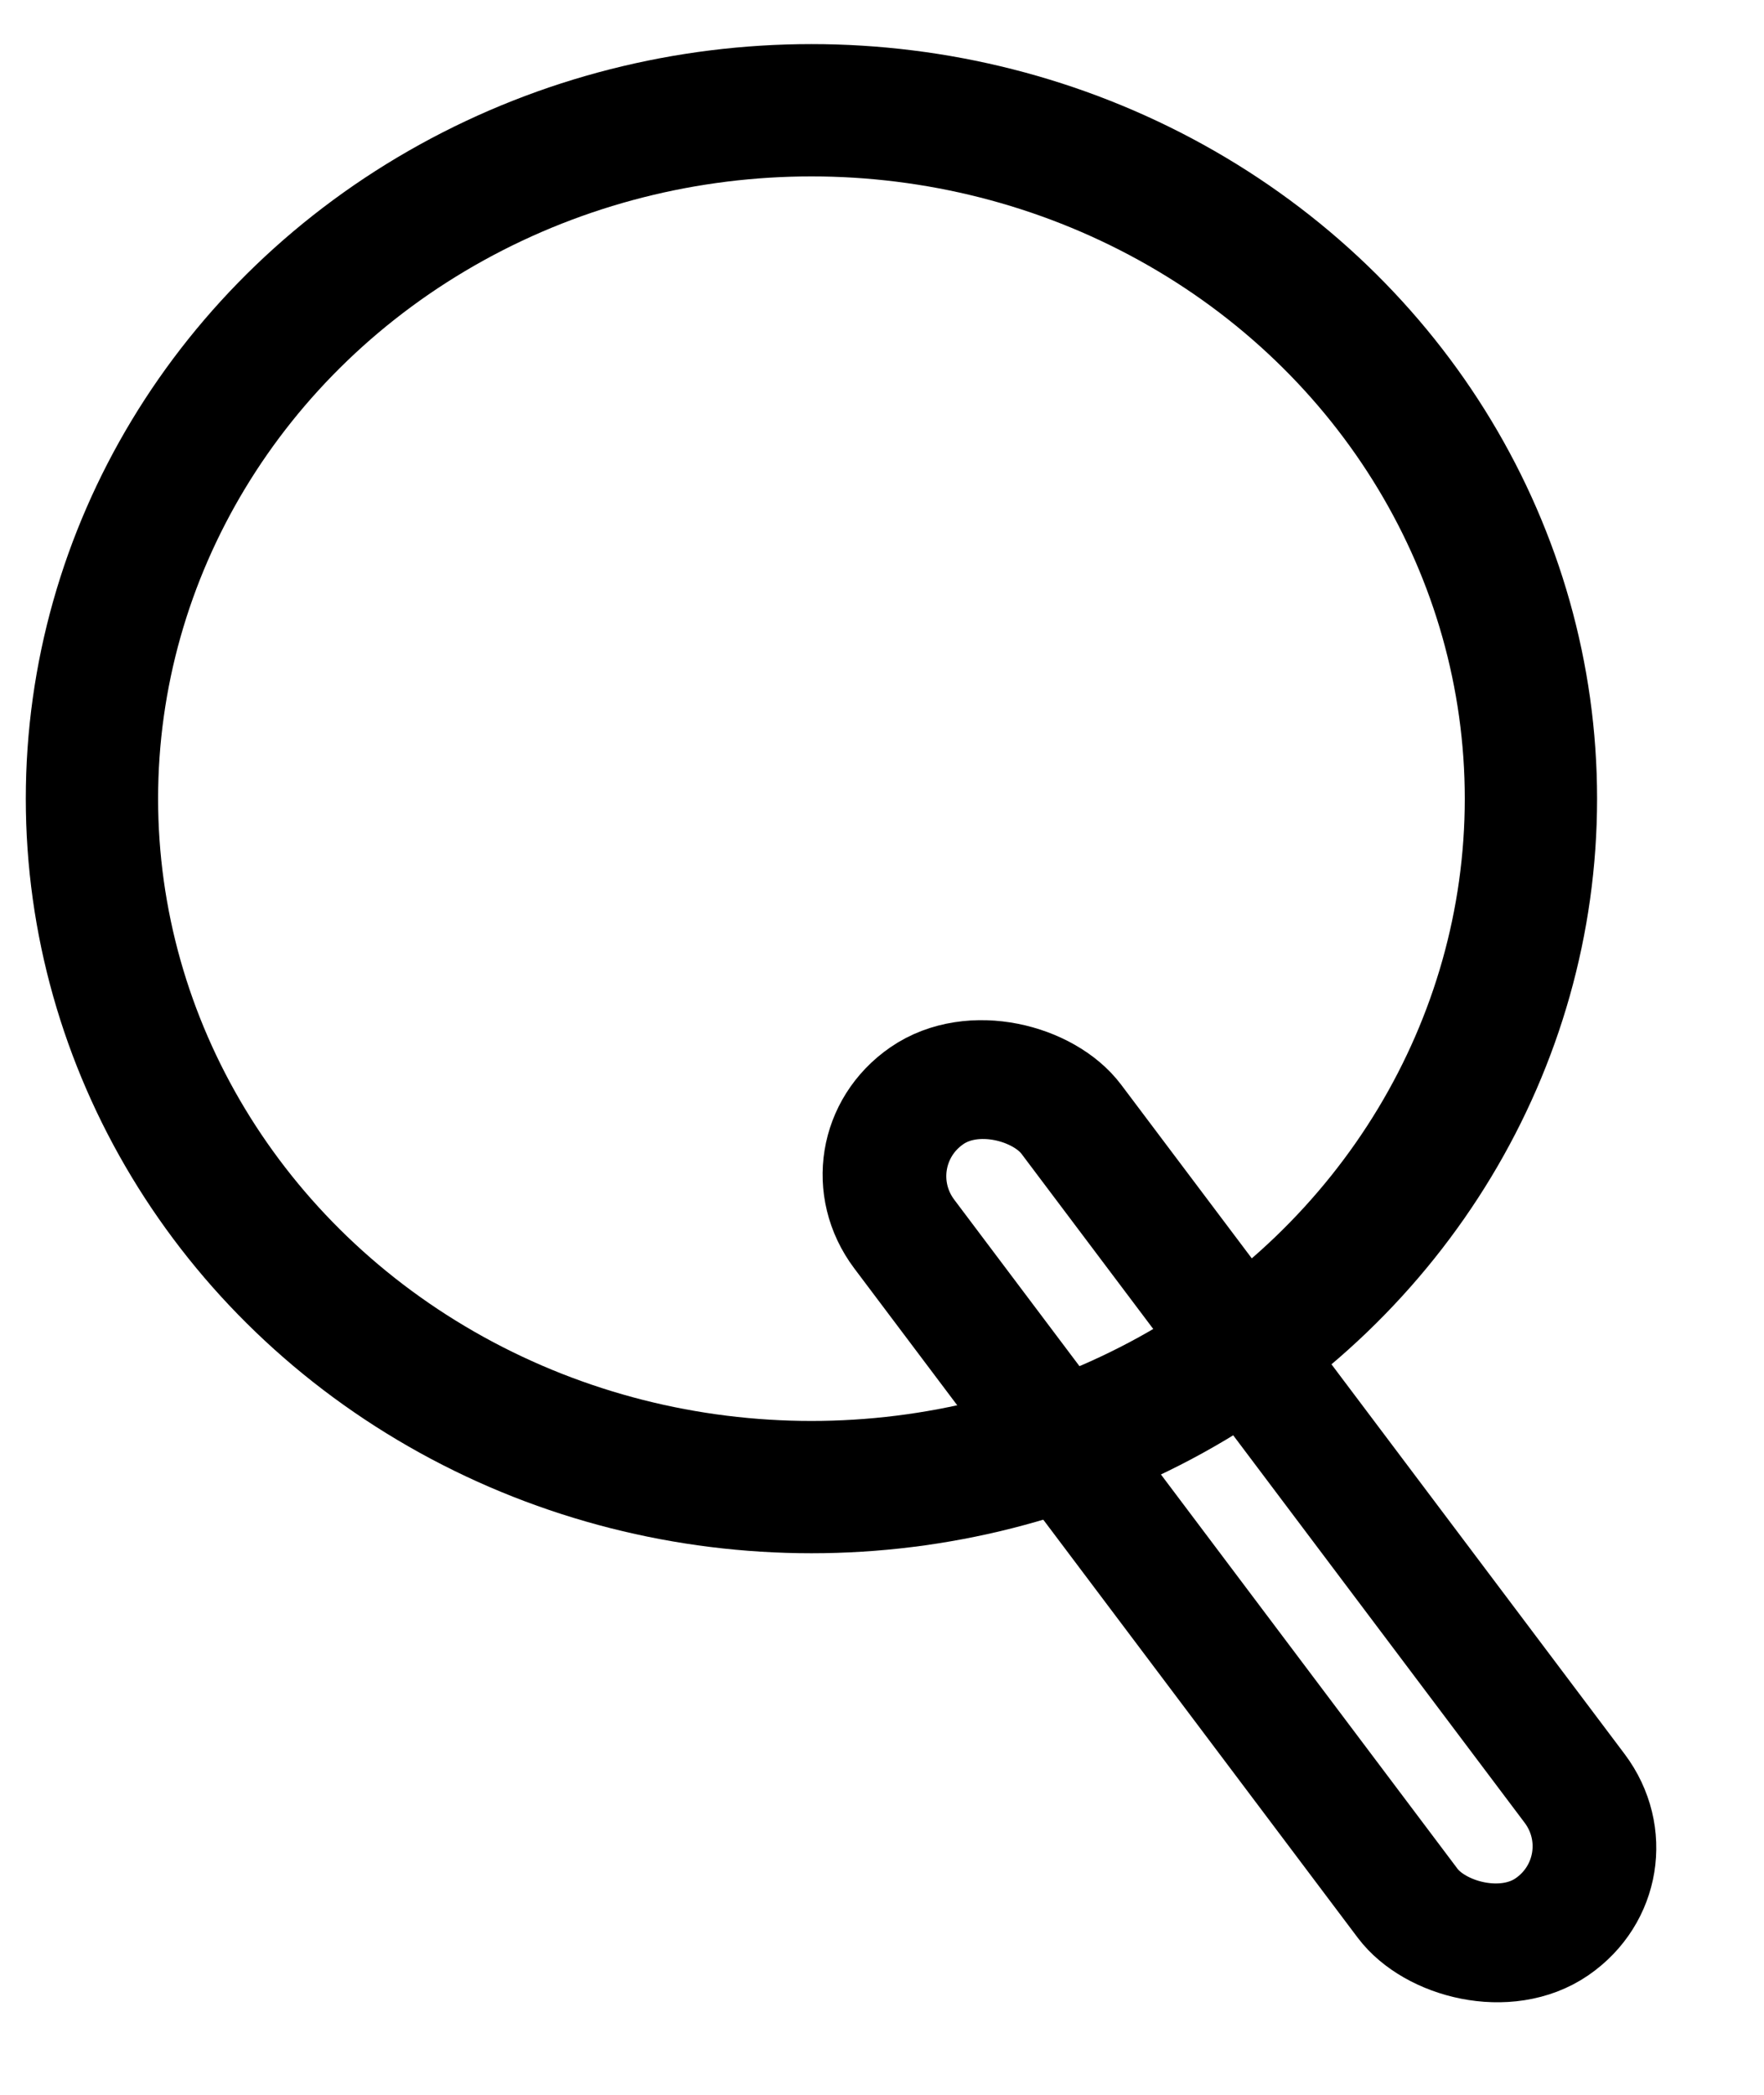
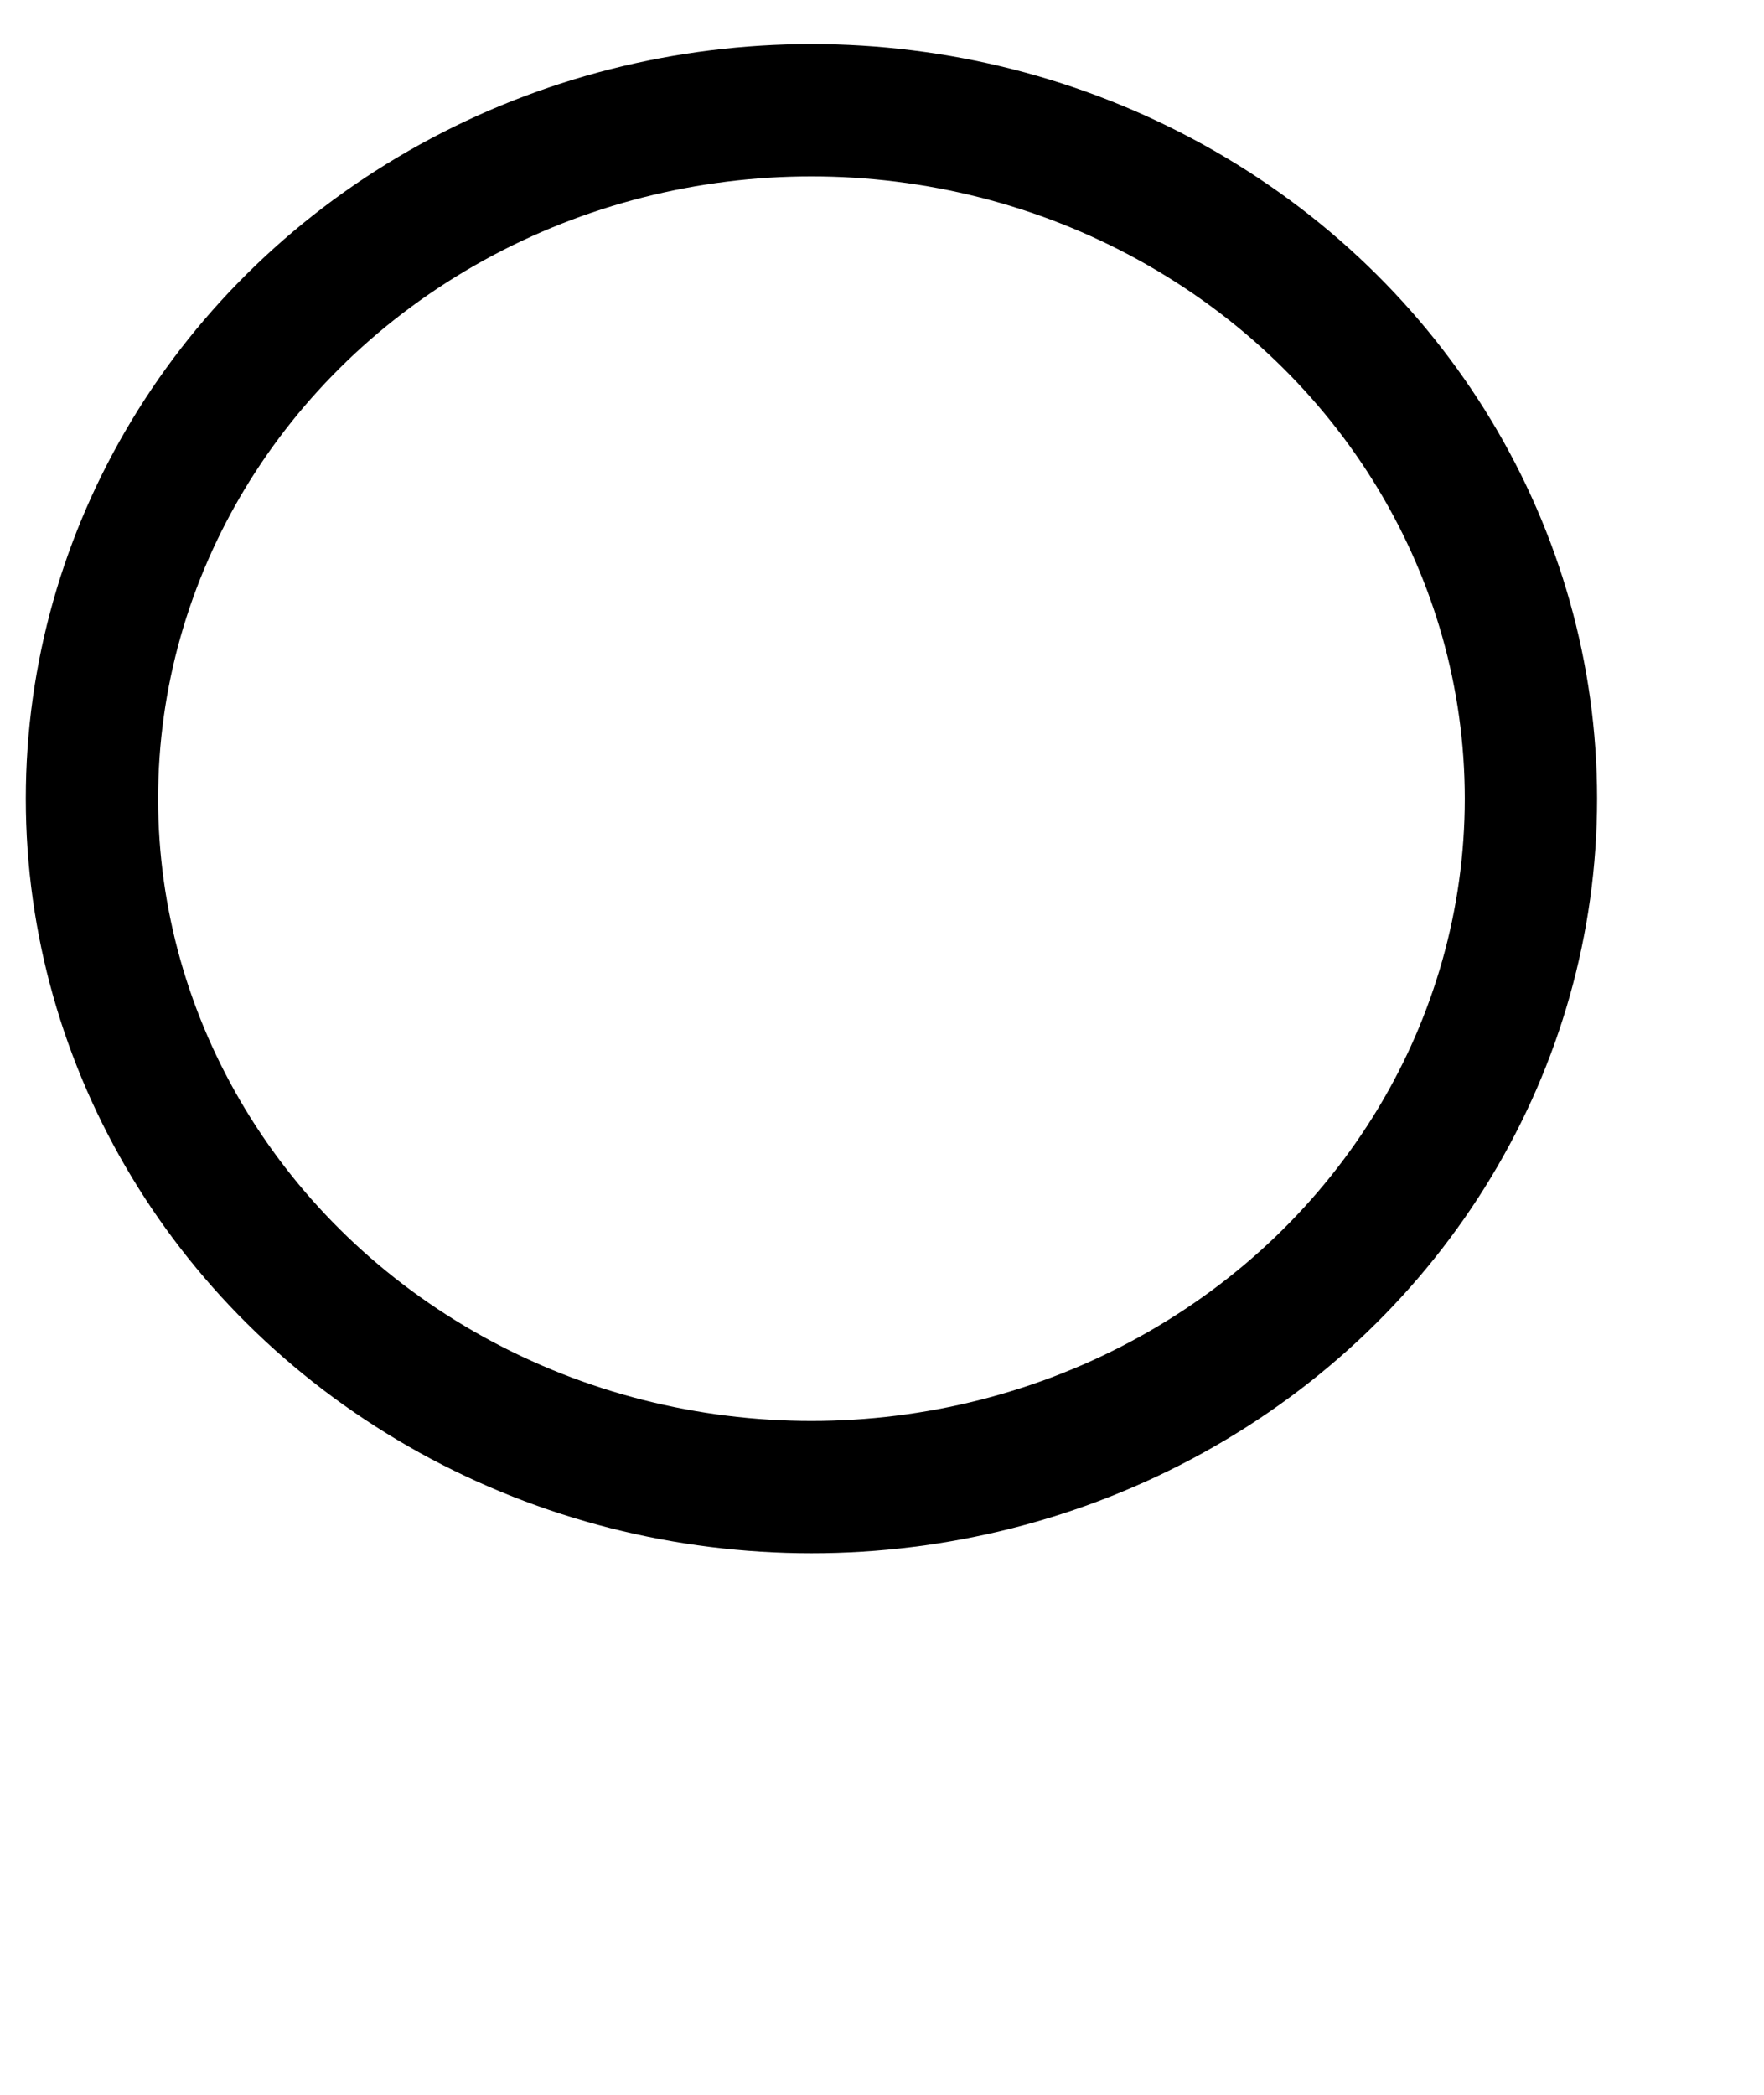
<svg xmlns="http://www.w3.org/2000/svg" width="16" height="19" viewBox="0 0 16 19" fill="none">
  <ellipse cx="7.36" cy="7.244" rx="6.526" ry="6.244" stroke="black" stroke-width="1.2" />
-   <rect width="1.838" height="9.434" rx="0.919" transform="matrix(0.824 -0.567 0.601 0.799 7.65 10.459)" stroke="black" stroke-width="1.1" />
</svg>